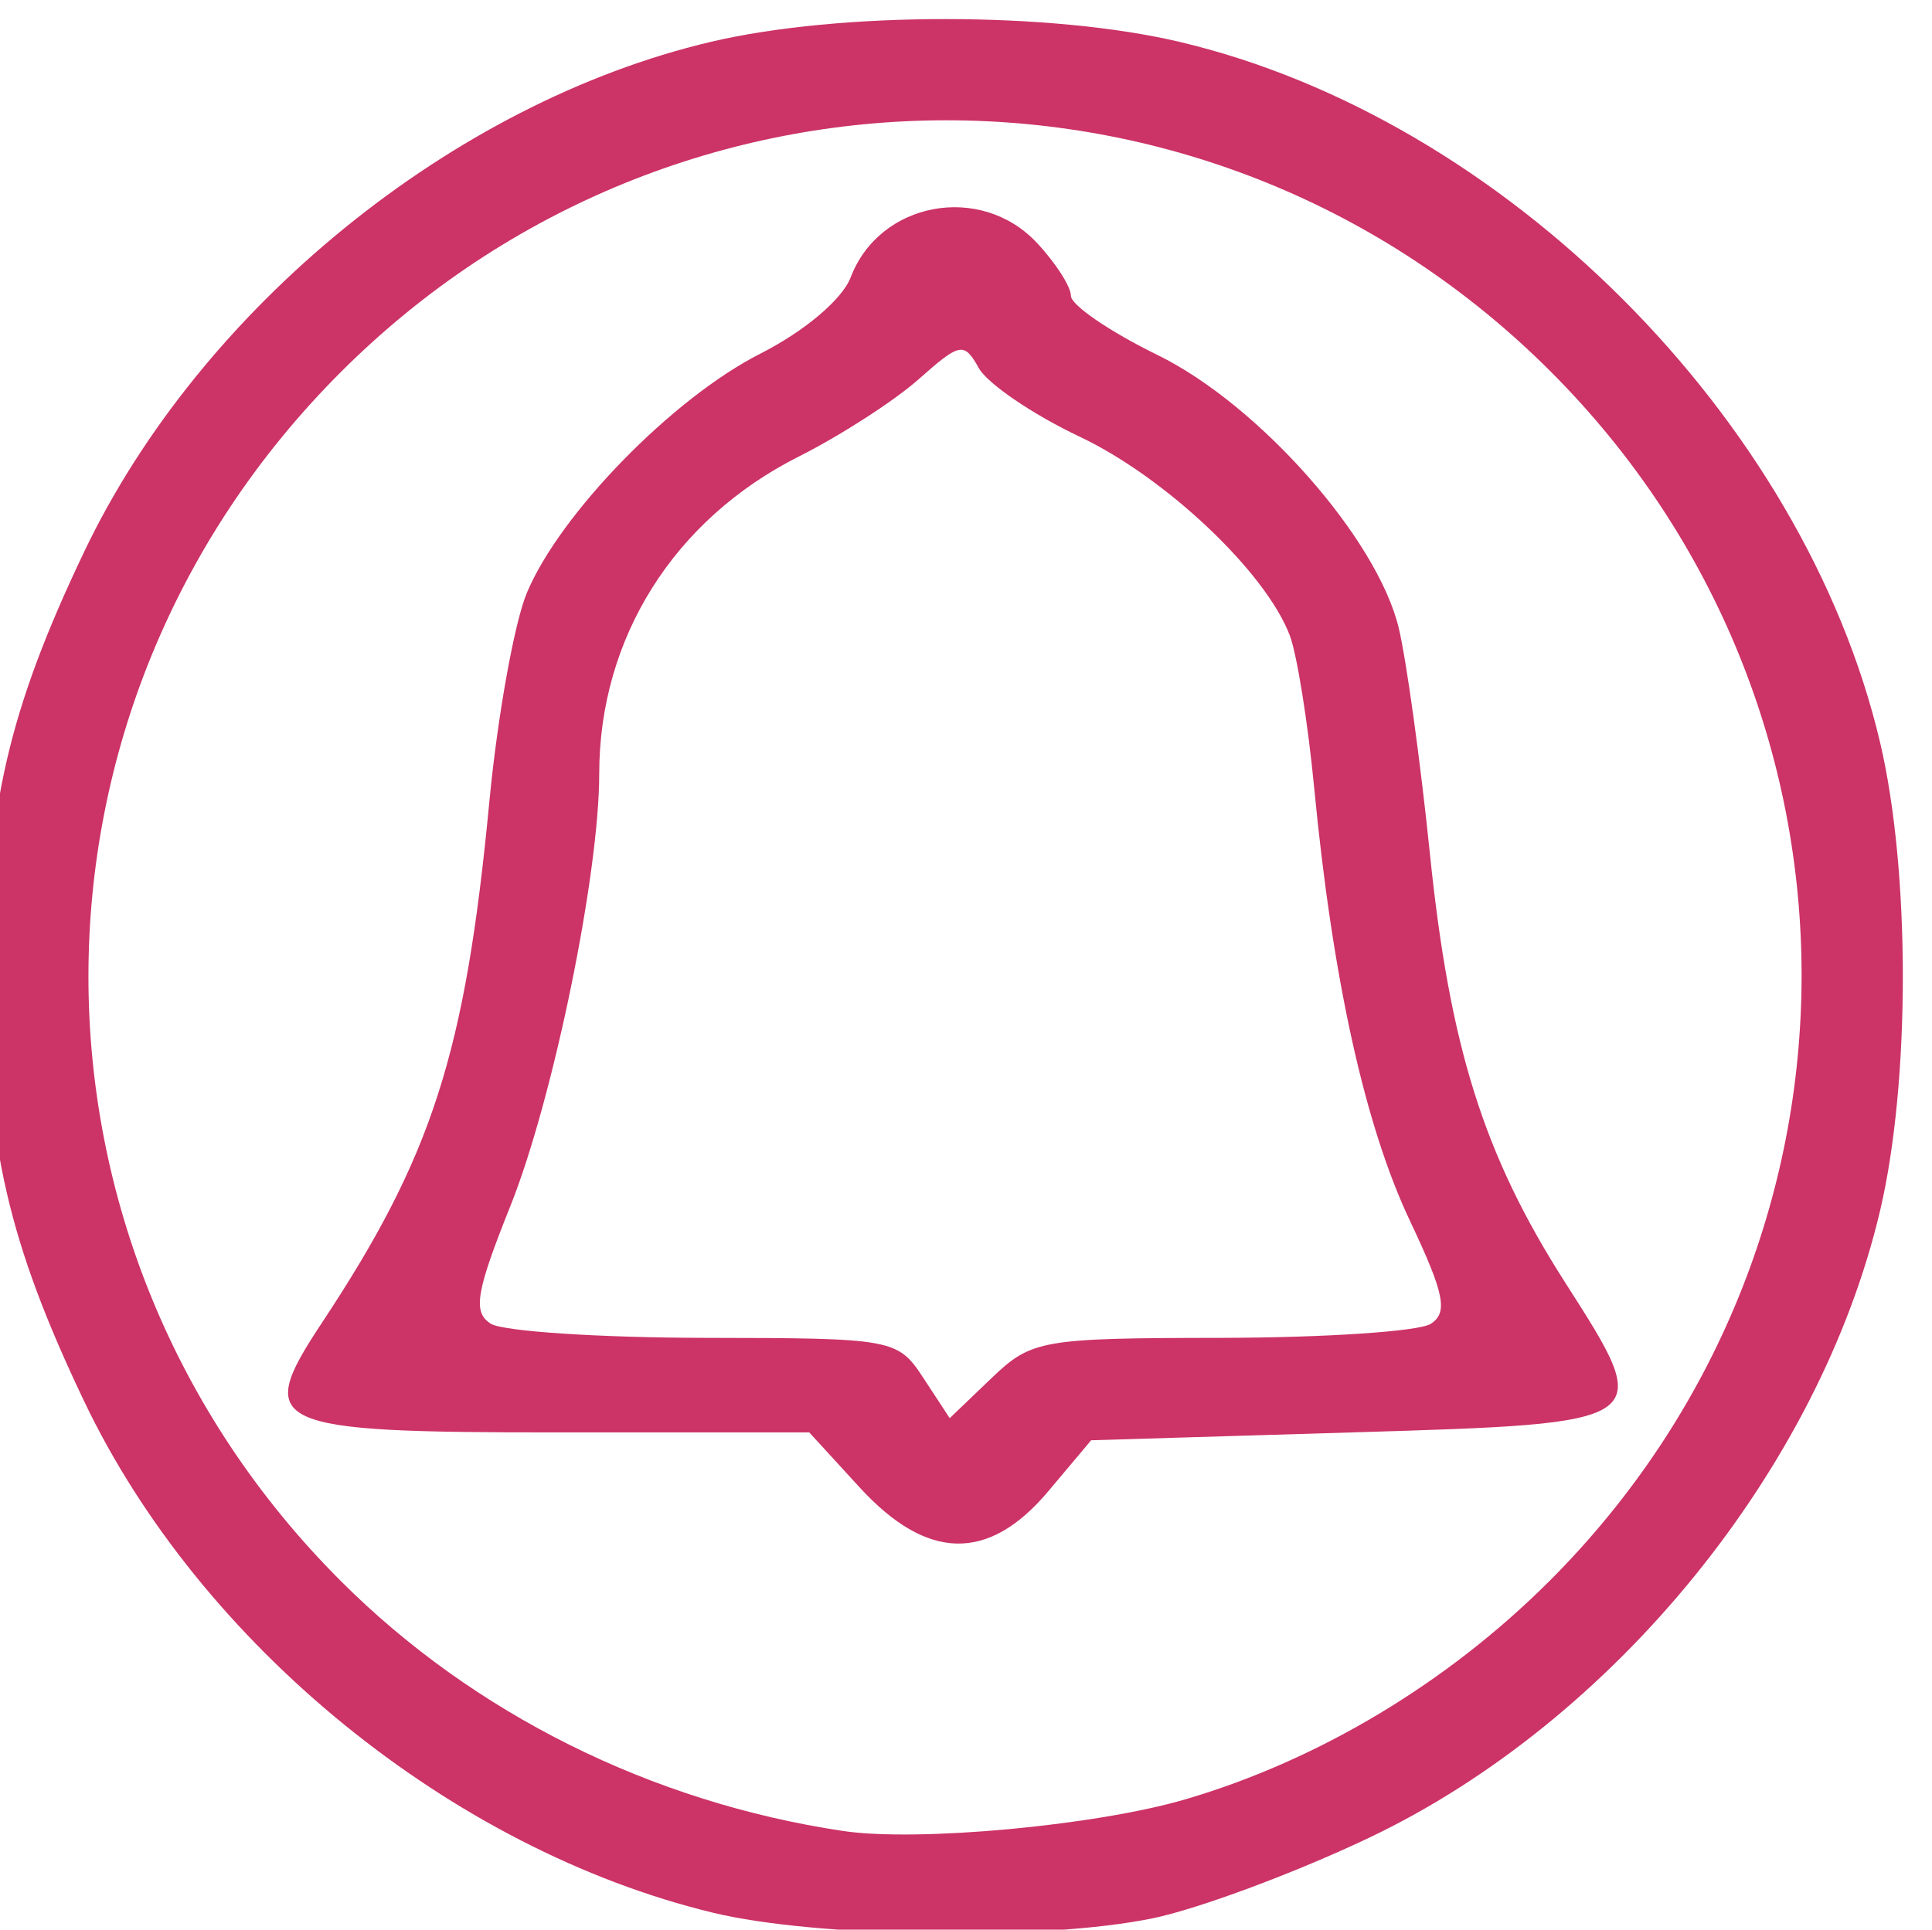
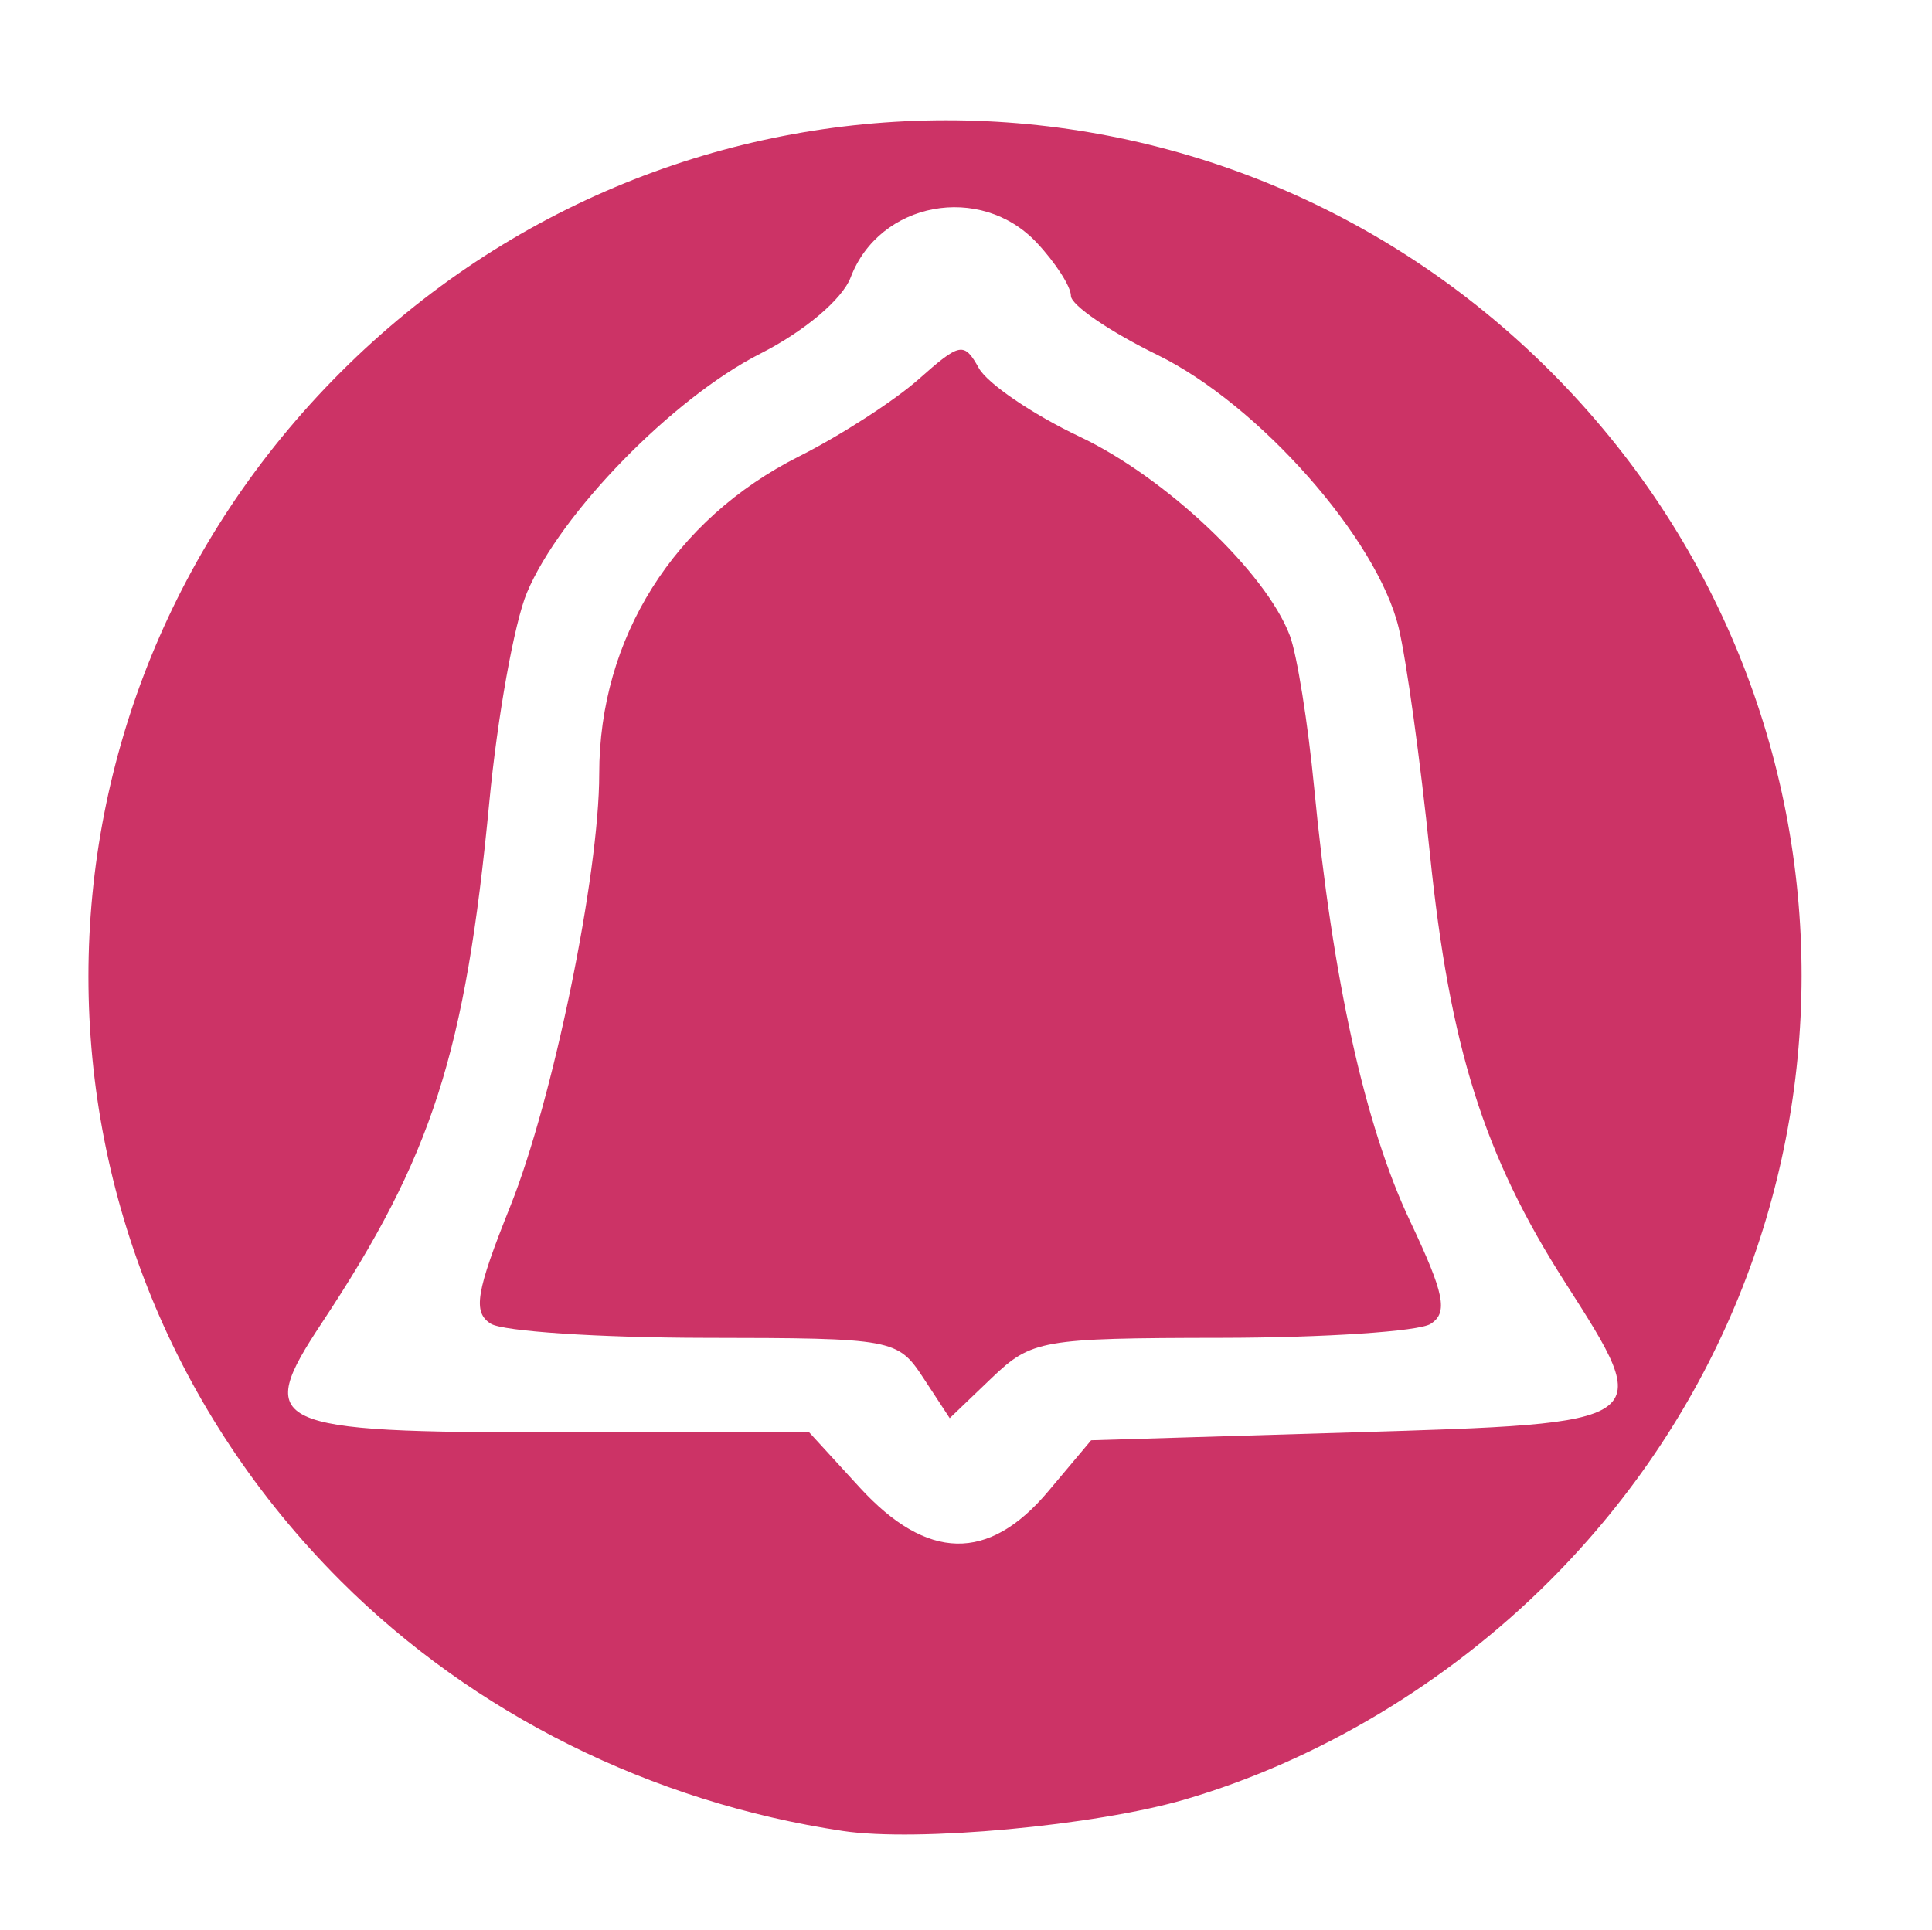
<svg xmlns="http://www.w3.org/2000/svg" viewBox="0 0 32.255 32.223" version="1.1">
  <g id="layer1" transform="translate(-47.164,-257.602)">
    <g id="g33" transform="matrix(0.035,0,0,-0.035,17.524,298.075)">
-       <path style="fill:#cc3366;fill-opacity:1;stroke-width:7.5" d="m 1186.817,243.816 c -124.423,30.127 -244.463,127.848 -299.889,244.13 -35.937,75.395 -46.738,122.191 -46.738,202.5 0,80.309 10.801,127.105 46.738,202.5 55.482,116.399 175.905,214.445 299.035,243.469 61.403,14.474 162.05,14.474 223.453,0 154.747,-36.477 297.765,-179.495 334.243,-334.243 14.474,-61.403 14.474,-162.05 0,-223.453 -29.024,-123.13 -127.071,-243.553 -243.469,-299.035 -35.062,-16.713 -81.635,-34.066 -103.494,-38.562 -52.219,-10.742 -160.108,-9.357 -209.878,2.694 z m 225.499,54.075 c 63.571,18.664 125.013,55.529 173.707,104.222 160.105,160.104 160.29,417.208 0.415,577.082 -159.874,159.874 -416.978,159.689 -577.082,-0.415 -160.421,-160.421 -160.421,-416.246 0,-576.667 63.386,-63.386 148.212,-105.633 239.583,-119.322 35.537,-5.324 120.586,2.536 163.376,15.099 z m -155.397,148.806 -24.044,26.25 h -120.54 c -137.422,0 -144.382,3.243 -111.999,52.177 52.77,79.741 68.503,128.691 79.939,248.713 3.859,40.5 11.911,85.352 17.894,99.67 15.802,37.82 69.627,92.974 111.385,114.134 20.987,10.635 39.097,25.93 43.067,36.373 13.741,36.141 61.927,45.139 88.762,16.575 8.969,-9.547 16.307,-20.963 16.307,-25.37 0,-4.406 18.59,-17.107 41.312,-28.224 48.275,-23.619 104.758,-87.531 115.039,-130.17 3.664,-15.195 10.353,-63.623 14.866,-107.616 9.488,-92.51 25.735,-144.084 64.456,-204.615 43.202,-67.536 43.573,-67.274 -101.564,-71.647 l -124.461,-3.75 -20.49,-24.375 c -28.432,-33.823 -57.791,-33.211 -89.928,1.875 z m 172.431,71.365 c 49.274,0.063 94.234,3.057 99.91,6.652 8.435,5.343 6.639,14.319 -9.833,49.138 -21.488,45.421 -36.931,115.243 -45.694,206.595 -2.968,30.938 -8.204,63.667 -11.636,72.733 -11.435,30.208 -59.212,75.418 -100.217,94.833 -22.292,10.555 -43.935,25.264 -48.097,32.687 -7.081,12.631 -8.923,12.294 -28.706,-5.258 -11.626,-10.315 -37.322,-26.896 -57.101,-36.846 -59.652,-30.008 -95.288,-86.665 -95.288,-151.492 0,-48.176 -22.03,-155.324 -42.393,-206.19 -16.431,-41.044 -18.021,-50.603 -9.331,-56.105 5.761,-3.648 51.74,-6.684 102.176,-6.747 89.936,-0.113 91.943,-0.483 104.22,-19.219 l 12.518,-19.104 19.941,19.104 c 19.077,18.277 23.819,19.109 109.53,19.219 z" />
+       <path style="fill:#cc3366;fill-opacity:1;stroke-width:7.5" d="m 1186.817,243.816 z m 225.499,54.075 c 63.571,18.664 125.013,55.529 173.707,104.222 160.105,160.104 160.29,417.208 0.415,577.082 -159.874,159.874 -416.978,159.689 -577.082,-0.415 -160.421,-160.421 -160.421,-416.246 0,-576.667 63.386,-63.386 148.212,-105.633 239.583,-119.322 35.537,-5.324 120.586,2.536 163.376,15.099 z m -155.397,148.806 -24.044,26.25 h -120.54 c -137.422,0 -144.382,3.243 -111.999,52.177 52.77,79.741 68.503,128.691 79.939,248.713 3.859,40.5 11.911,85.352 17.894,99.67 15.802,37.82 69.627,92.974 111.385,114.134 20.987,10.635 39.097,25.93 43.067,36.373 13.741,36.141 61.927,45.139 88.762,16.575 8.969,-9.547 16.307,-20.963 16.307,-25.37 0,-4.406 18.59,-17.107 41.312,-28.224 48.275,-23.619 104.758,-87.531 115.039,-130.17 3.664,-15.195 10.353,-63.623 14.866,-107.616 9.488,-92.51 25.735,-144.084 64.456,-204.615 43.202,-67.536 43.573,-67.274 -101.564,-71.647 l -124.461,-3.75 -20.49,-24.375 c -28.432,-33.823 -57.791,-33.211 -89.928,1.875 z m 172.431,71.365 c 49.274,0.063 94.234,3.057 99.91,6.652 8.435,5.343 6.639,14.319 -9.833,49.138 -21.488,45.421 -36.931,115.243 -45.694,206.595 -2.968,30.938 -8.204,63.667 -11.636,72.733 -11.435,30.208 -59.212,75.418 -100.217,94.833 -22.292,10.555 -43.935,25.264 -48.097,32.687 -7.081,12.631 -8.923,12.294 -28.706,-5.258 -11.626,-10.315 -37.322,-26.896 -57.101,-36.846 -59.652,-30.008 -95.288,-86.665 -95.288,-151.492 0,-48.176 -22.03,-155.324 -42.393,-206.19 -16.431,-41.044 -18.021,-50.603 -9.331,-56.105 5.761,-3.648 51.74,-6.684 102.176,-6.747 89.936,-0.113 91.943,-0.483 104.22,-19.219 l 12.518,-19.104 19.941,19.104 c 19.077,18.277 23.819,19.109 109.53,19.219 z" />
    </g>
  </g>
</svg>